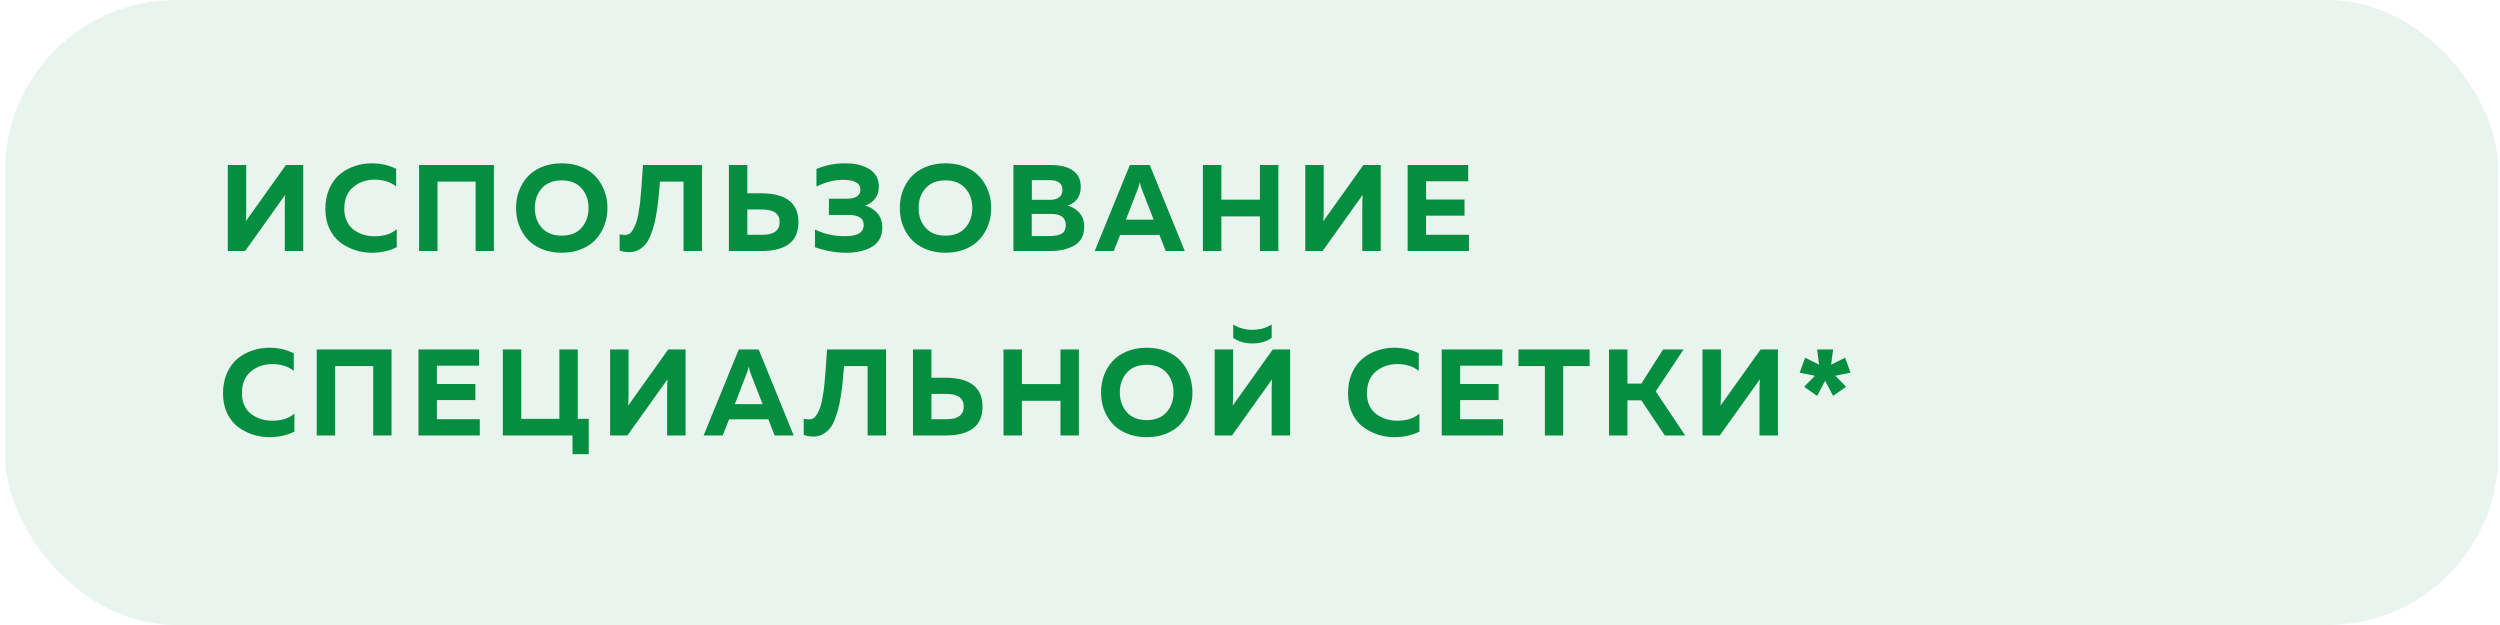
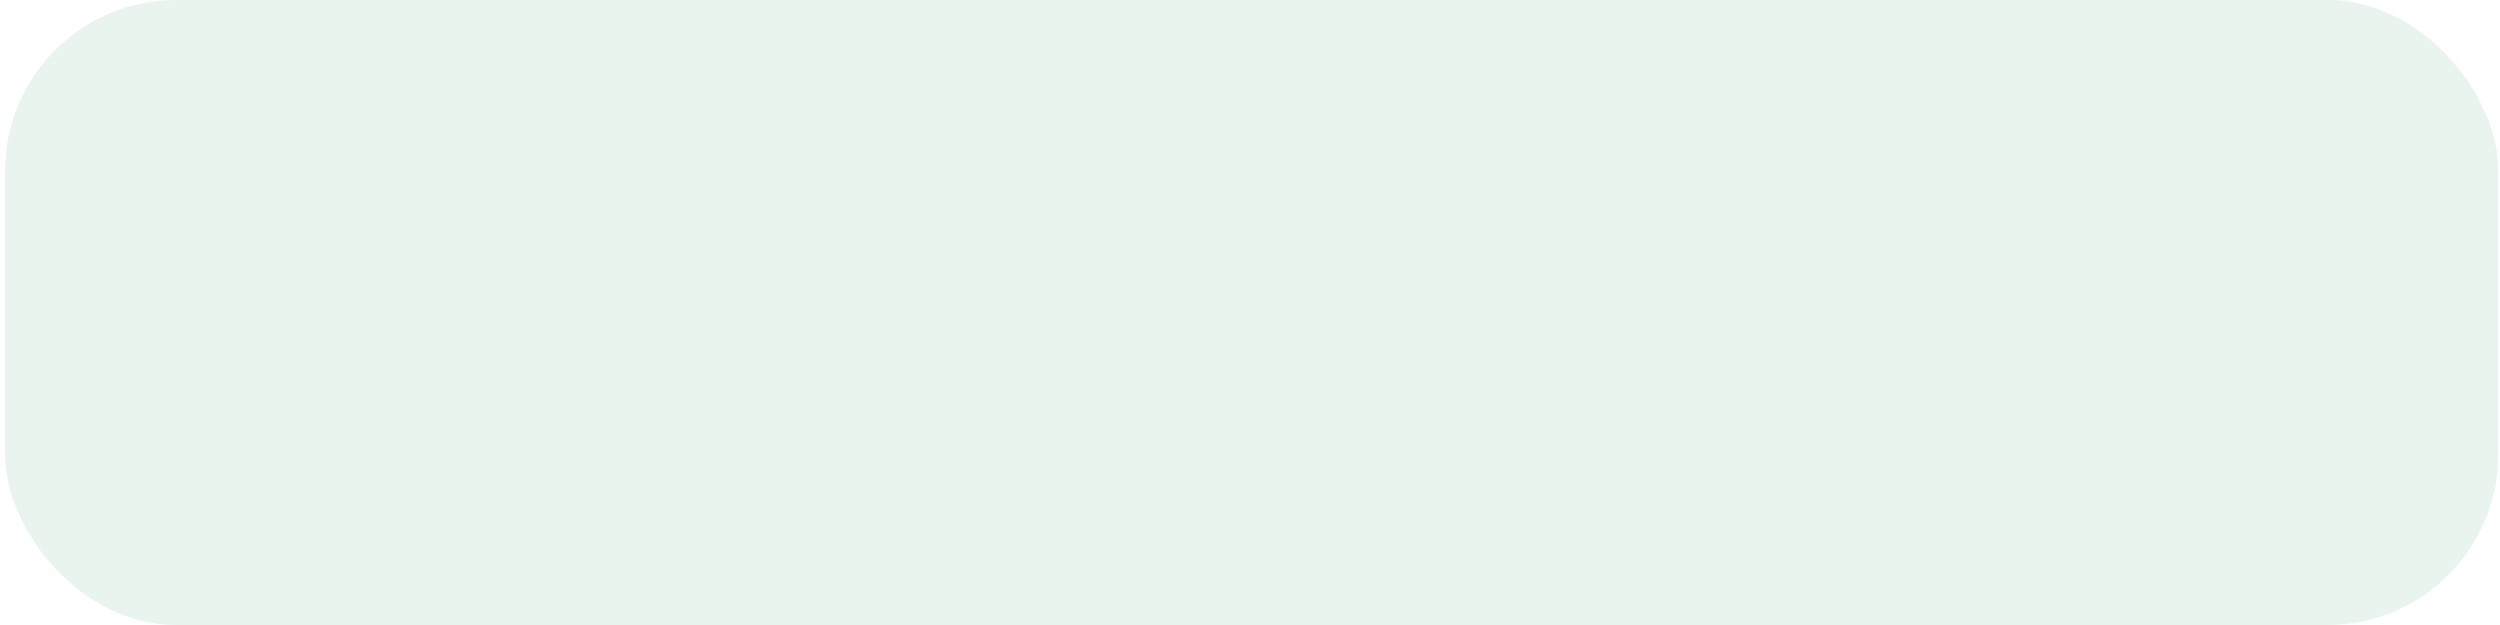
<svg xmlns="http://www.w3.org/2000/svg" width="244" height="61" viewBox="0 0 244 61" fill="none">
  <rect x="0.5" width="243.333" height="61" rx="16.667" fill="#058E40" fill-opacity="0.09" />
-   <path d="M29.595 24.5H27.796V20.171C27.796 19.748 27.808 19.364 27.832 19.02L23.924 24.5H22.233V16.107H24.031V20.435C24.031 20.859 24.019 21.242 23.995 21.586L27.904 16.107H29.595V24.5ZM31.755 20.399C31.755 19.664 31.883 19.004 32.139 18.421C32.403 17.829 32.747 17.358 33.17 17.006C33.602 16.654 34.082 16.39 34.609 16.215C35.137 16.031 35.688 15.939 36.264 15.939C37.143 15.939 37.943 16.119 38.662 16.478V18.193C38.094 17.753 37.395 17.533 36.564 17.533C35.748 17.533 35.049 17.777 34.465 18.265C33.89 18.744 33.602 19.456 33.602 20.399C33.602 20.847 33.686 21.247 33.854 21.598C34.022 21.942 34.245 22.218 34.525 22.426C34.813 22.634 35.129 22.793 35.472 22.905C35.824 23.009 36.188 23.061 36.564 23.061C37.491 23.061 38.21 22.829 38.722 22.366V24.128C37.978 24.488 37.167 24.668 36.288 24.668C35.712 24.668 35.161 24.58 34.633 24.404C34.106 24.228 33.622 23.972 33.182 23.637C32.751 23.301 32.403 22.853 32.139 22.294C31.883 21.734 31.755 21.103 31.755 20.399ZM42.7 24.5H40.902V16.107H48.204V24.5H46.417V17.725H42.7V24.5ZM50.642 21.946C50.458 21.426 50.366 20.879 50.366 20.303C50.366 19.728 50.458 19.18 50.642 18.661C50.834 18.141 51.109 17.677 51.469 17.27C51.837 16.862 52.308 16.538 52.884 16.298C53.459 16.059 54.107 15.939 54.826 15.939C55.546 15.939 56.193 16.059 56.769 16.298C57.344 16.538 57.812 16.862 58.172 17.27C58.539 17.677 58.815 18.141 58.999 18.661C59.191 19.18 59.287 19.728 59.287 20.303C59.287 20.879 59.191 21.426 58.999 21.946C58.815 22.466 58.539 22.929 58.172 23.337C57.812 23.745 57.344 24.068 56.769 24.308C56.193 24.548 55.546 24.668 54.826 24.668C54.107 24.668 53.459 24.548 52.884 24.308C52.308 24.068 51.837 23.745 51.469 23.337C51.109 22.929 50.834 22.466 50.642 21.946ZM56.757 22.234C57.212 21.722 57.44 21.079 57.44 20.303C57.44 19.528 57.212 18.884 56.757 18.373C56.301 17.861 55.658 17.605 54.826 17.605C53.987 17.605 53.34 17.861 52.884 18.373C52.428 18.884 52.2 19.528 52.2 20.303C52.2 21.079 52.428 21.722 52.884 22.234C53.34 22.745 53.987 23.001 54.826 23.001C55.658 23.001 56.301 22.745 56.757 22.234ZM62.755 16.107H68.511V24.5H66.712V17.725H64.41C64.362 18.333 64.318 18.84 64.278 19.248C64.238 19.648 64.178 20.111 64.099 20.639C64.019 21.167 63.931 21.602 63.835 21.946C63.747 22.29 63.627 22.645 63.475 23.013C63.331 23.373 63.163 23.661 62.971 23.877C62.788 24.084 62.564 24.26 62.3 24.404C62.036 24.54 61.74 24.608 61.413 24.608C61.077 24.608 60.765 24.556 60.477 24.452V22.869C60.645 22.917 60.837 22.937 61.053 22.929C61.205 22.921 61.345 22.873 61.472 22.785C61.6 22.689 61.712 22.549 61.808 22.366C61.912 22.174 62 21.982 62.072 21.79C62.152 21.59 62.22 21.331 62.276 21.011C62.332 20.683 62.38 20.395 62.42 20.147C62.46 19.892 62.496 19.56 62.528 19.152C62.568 18.744 62.596 18.413 62.612 18.157C62.636 17.901 62.66 17.549 62.684 17.102C62.715 16.654 62.739 16.322 62.755 16.107ZM74.307 24.5H71.142V16.107H72.94V18.864H74.307C76.722 18.88 77.928 19.82 77.928 21.682C77.928 23.561 76.722 24.5 74.307 24.5ZM72.94 20.447V22.917H74.391C75.526 22.917 76.094 22.506 76.094 21.682C76.094 20.859 75.526 20.447 74.391 20.447H72.94ZM86.112 22.222C86.112 22.669 86.012 23.061 85.812 23.397C85.612 23.725 85.341 23.976 84.997 24.152C84.653 24.328 84.285 24.456 83.894 24.536C83.51 24.624 83.094 24.668 82.647 24.668C81.591 24.668 80.556 24.488 79.541 24.128V22.402C80.452 22.849 81.444 23.065 82.515 23.049C83.706 23.049 84.301 22.685 84.301 21.958C84.301 21.302 83.798 20.975 82.791 20.975H80.896L80.908 19.392H82.671C83.078 19.392 83.398 19.32 83.63 19.176C83.862 19.024 83.978 18.805 83.978 18.517C83.978 17.877 83.422 17.557 82.311 17.557C81.48 17.541 80.604 17.757 79.685 18.205V16.49C80.564 16.123 81.492 15.939 82.467 15.939C83.482 15.939 84.285 16.134 84.877 16.526C85.477 16.91 85.776 17.477 85.776 18.229C85.776 18.677 85.656 19.06 85.416 19.38C85.177 19.692 84.849 19.92 84.433 20.064C84.921 20.199 85.321 20.447 85.632 20.807C85.952 21.167 86.112 21.638 86.112 22.222ZM88.097 21.946C87.913 21.426 87.821 20.879 87.821 20.303C87.821 19.728 87.913 19.18 88.097 18.661C88.289 18.141 88.564 17.677 88.924 17.27C89.292 16.862 89.763 16.538 90.339 16.298C90.915 16.059 91.562 15.939 92.281 15.939C93.001 15.939 93.648 16.059 94.224 16.298C94.799 16.538 95.267 16.862 95.627 17.27C95.995 17.677 96.27 18.141 96.454 18.661C96.646 19.18 96.742 19.728 96.742 20.303C96.742 20.879 96.646 21.426 96.454 21.946C96.27 22.466 95.995 22.929 95.627 23.337C95.267 23.745 94.799 24.068 94.224 24.308C93.648 24.548 93.001 24.668 92.281 24.668C91.562 24.668 90.915 24.548 90.339 24.308C89.763 24.068 89.292 23.745 88.924 23.337C88.564 22.929 88.289 22.466 88.097 21.946ZM94.212 22.234C94.668 21.722 94.895 21.079 94.895 20.303C94.895 19.528 94.668 18.884 94.212 18.373C93.756 17.861 93.113 17.605 92.281 17.605C91.442 17.605 90.795 17.861 90.339 18.373C89.883 18.884 89.656 19.528 89.656 20.303C89.656 21.079 89.883 21.722 90.339 22.234C90.795 22.745 91.442 23.001 92.281 23.001C93.113 23.001 93.756 22.745 94.212 22.234ZM98.911 16.107H102.58C103.5 16.107 104.211 16.286 104.715 16.646C105.226 16.998 105.482 17.526 105.482 18.229C105.482 19.164 105.058 19.776 104.211 20.064C104.675 20.199 105.058 20.439 105.362 20.783C105.666 21.119 105.818 21.574 105.818 22.15C105.818 22.605 105.718 22.997 105.518 23.325C105.318 23.645 105.046 23.884 104.703 24.044C104.367 24.204 104.019 24.32 103.659 24.392C103.308 24.464 102.928 24.5 102.52 24.5H98.911V16.107ZM104.019 21.958C104.019 21.239 103.544 20.879 102.592 20.879H100.698V23.037H102.496C102.968 23.037 103.34 22.961 103.611 22.809C103.883 22.657 104.019 22.374 104.019 21.958ZM103.695 18.541C103.695 17.901 103.272 17.581 102.424 17.581H100.71V19.5H102.52C102.872 19.5 103.156 19.42 103.372 19.26C103.587 19.092 103.695 18.852 103.695 18.541ZM108.702 24.5H106.844L110.273 16.107H112.215L115.633 24.5H113.774L113.163 22.929H109.326L108.702 24.5ZM111.052 18.433L109.889 21.442H112.599L111.424 18.433C111.344 18.209 111.284 17.989 111.244 17.773C111.196 18.021 111.132 18.241 111.052 18.433ZM122.968 16.107H124.767V24.5H122.968V21.119H119.203V24.5H117.404V16.107H119.203V19.488H122.968V16.107ZM134.757 24.5H132.958V20.171C132.958 19.748 132.97 19.364 132.994 19.02L129.085 24.5H127.395V16.107H129.193V20.435C129.193 20.859 129.181 21.242 129.157 21.586L133.066 16.107H134.757V24.5ZM137.385 16.107H143.296V17.689H139.184V19.476H142.937V21.047H139.184V22.917H143.368V24.5H137.385V16.107ZM21.765 38.399C21.765 37.664 21.893 37.004 22.149 36.421C22.413 35.829 22.756 35.358 23.18 35.006C23.612 34.654 24.091 34.39 24.619 34.215C25.146 34.031 25.698 33.939 26.274 33.939C27.153 33.939 27.952 34.119 28.672 34.478V36.193C28.104 35.753 27.405 35.533 26.573 35.533C25.758 35.533 25.059 35.777 24.475 36.265C23.899 36.745 23.612 37.456 23.612 38.399C23.612 38.847 23.696 39.246 23.863 39.598C24.031 39.942 24.255 40.218 24.535 40.426C24.823 40.633 25.139 40.793 25.482 40.905C25.834 41.009 26.198 41.061 26.573 41.061C27.501 41.061 28.22 40.829 28.732 40.366V42.128C27.988 42.488 27.177 42.668 26.298 42.668C25.722 42.668 25.171 42.58 24.643 42.404C24.115 42.228 23.632 41.972 23.192 41.637C22.76 41.301 22.413 40.853 22.149 40.294C21.893 39.734 21.765 39.103 21.765 38.399ZM32.71 42.5H30.912V34.107H38.214V42.5H36.427V35.725H32.71V42.5ZM40.843 34.107H46.755V35.689H42.642V37.476H46.395V39.047H42.642V40.917H46.827V42.5H40.843V34.107ZM57.459 44.323H55.876V42.5H49.077V34.107H50.876V40.881H54.593V34.107H56.391V40.881H57.459V44.323ZM66.91 42.5H65.111V38.171C65.111 37.748 65.123 37.364 65.147 37.02L61.238 42.5H59.547V34.107H61.346V38.435C61.346 38.859 61.334 39.242 61.31 39.586L65.219 34.107H66.91V42.5ZM70.533 42.5H68.674L72.104 34.107H74.046L77.463 42.5H75.605L74.993 40.929H71.156L70.533 42.5ZM72.883 36.433L71.72 39.442H74.43L73.255 36.433C73.175 36.209 73.115 35.989 73.075 35.773C73.027 36.021 72.963 36.241 72.883 36.433ZM80.722 34.107H86.477V42.5H84.679V35.725H82.377C82.329 36.333 82.285 36.84 82.245 37.248C82.205 37.648 82.145 38.111 82.065 38.639C81.985 39.167 81.897 39.602 81.801 39.946C81.713 40.29 81.593 40.645 81.441 41.013C81.297 41.373 81.13 41.661 80.938 41.877C80.754 42.084 80.53 42.26 80.266 42.404C80.002 42.54 79.707 42.608 79.379 42.608C79.043 42.608 78.731 42.556 78.444 42.452V40.869C78.612 40.917 78.803 40.937 79.019 40.929C79.171 40.921 79.311 40.873 79.439 40.785C79.567 40.689 79.679 40.55 79.775 40.366C79.879 40.174 79.966 39.982 80.038 39.79C80.118 39.59 80.186 39.331 80.242 39.011C80.298 38.683 80.346 38.395 80.386 38.147C80.426 37.892 80.462 37.56 80.494 37.152C80.534 36.745 80.562 36.413 80.578 36.157C80.602 35.901 80.626 35.549 80.65 35.102C80.682 34.654 80.706 34.322 80.722 34.107ZM92.274 42.5H89.108V34.107H90.907V36.864H92.274C94.688 36.88 95.895 37.82 95.895 39.682C95.895 41.561 94.688 42.5 92.274 42.5ZM90.907 38.447V40.917H92.358C93.493 40.917 94.06 40.506 94.06 39.682C94.06 38.859 93.493 38.447 92.358 38.447H90.907ZM103.503 34.107H105.301V42.5H103.503V39.119H99.738V42.5H97.939V34.107H99.738V37.488H103.503V34.107ZM107.738 39.946C107.554 39.426 107.462 38.879 107.462 38.303C107.462 37.728 107.554 37.18 107.738 36.661C107.929 36.141 108.205 35.677 108.565 35.27C108.933 34.862 109.404 34.538 109.98 34.298C110.555 34.059 111.203 33.939 111.922 33.939C112.642 33.939 113.289 34.059 113.865 34.298C114.44 34.538 114.908 34.862 115.268 35.27C115.635 35.677 115.911 36.141 116.095 36.661C116.287 37.18 116.383 37.728 116.383 38.303C116.383 38.879 116.287 39.426 116.095 39.946C115.911 40.466 115.635 40.929 115.268 41.337C114.908 41.745 114.44 42.068 113.865 42.308C113.289 42.548 112.642 42.668 111.922 42.668C111.203 42.668 110.555 42.548 109.98 42.308C109.404 42.068 108.933 41.745 108.565 41.337C108.205 40.929 107.929 40.466 107.738 39.946ZM113.853 40.234C114.308 39.722 114.536 39.079 114.536 38.303C114.536 37.528 114.308 36.884 113.853 36.373C113.397 35.861 112.754 35.605 111.922 35.605C111.083 35.605 110.435 35.861 109.98 36.373C109.524 36.884 109.296 37.528 109.296 38.303C109.296 39.079 109.524 39.722 109.98 40.234C110.435 40.745 111.083 41.001 111.922 41.001C112.754 41.001 113.397 40.745 113.853 40.234ZM124.116 42.5V38.171C124.116 37.748 124.128 37.364 124.152 37.02L120.243 42.5H118.552V34.107H120.351V38.435C120.351 38.851 120.339 39.235 120.315 39.586L124.224 34.107H125.914V42.5H124.116ZM124.116 32.979V31.672C123.564 32.016 122.937 32.188 122.233 32.188C121.538 32.188 120.914 32.016 120.363 31.672V32.979C120.874 33.339 121.498 33.519 122.233 33.519C122.977 33.519 123.604 33.339 124.116 32.979ZM131.566 38.399C131.566 37.664 131.694 37.004 131.95 36.421C132.214 35.829 132.557 35.358 132.981 35.006C133.413 34.654 133.892 34.39 134.42 34.215C134.947 34.031 135.499 33.939 136.074 33.939C136.954 33.939 137.753 34.119 138.473 34.478V36.193C137.905 35.753 137.206 35.533 136.374 35.533C135.559 35.533 134.859 35.777 134.276 36.265C133.7 36.745 133.413 37.456 133.413 38.399C133.413 38.847 133.497 39.246 133.664 39.598C133.832 39.942 134.056 40.218 134.336 40.426C134.624 40.633 134.939 40.793 135.283 40.905C135.635 41.009 135.999 41.061 136.374 41.061C137.302 41.061 138.021 40.829 138.533 40.366V42.128C137.789 42.488 136.978 42.668 136.098 42.668C135.523 42.668 134.971 42.58 134.444 42.404C133.916 42.228 133.433 41.972 132.993 41.637C132.561 41.301 132.214 40.853 131.95 40.294C131.694 39.734 131.566 39.103 131.566 38.399ZM140.712 34.107H146.624V35.689H142.511V37.476H146.264V39.047H142.511V40.917H146.696V42.5H140.712V34.107ZM148.203 34.107H155.145V35.725H152.567V42.5H150.781V35.725H148.203V34.107ZM158.838 42.5H157.039V34.107H158.838V37.44H160.193L162.315 34.107H164.318L161.596 38.195L164.474 42.5H162.483L160.193 39.071H158.838V42.5ZM173.525 42.5H171.727V38.171C171.727 37.748 171.739 37.364 171.763 37.02L167.854 42.5H166.163V34.107H167.962V38.435C167.962 38.859 167.95 39.242 167.926 39.586L171.835 34.107H173.525V42.5ZM178.132 37.164L177.353 38.639L176.082 37.752L177.137 36.673L175.65 36.373L176.177 34.91L177.544 35.593L177.353 34.107H178.911L178.719 35.593L180.086 34.91L180.614 36.373L179.127 36.673L180.182 37.752L178.911 38.639L178.132 37.164Z" fill="#058E40" />
</svg>